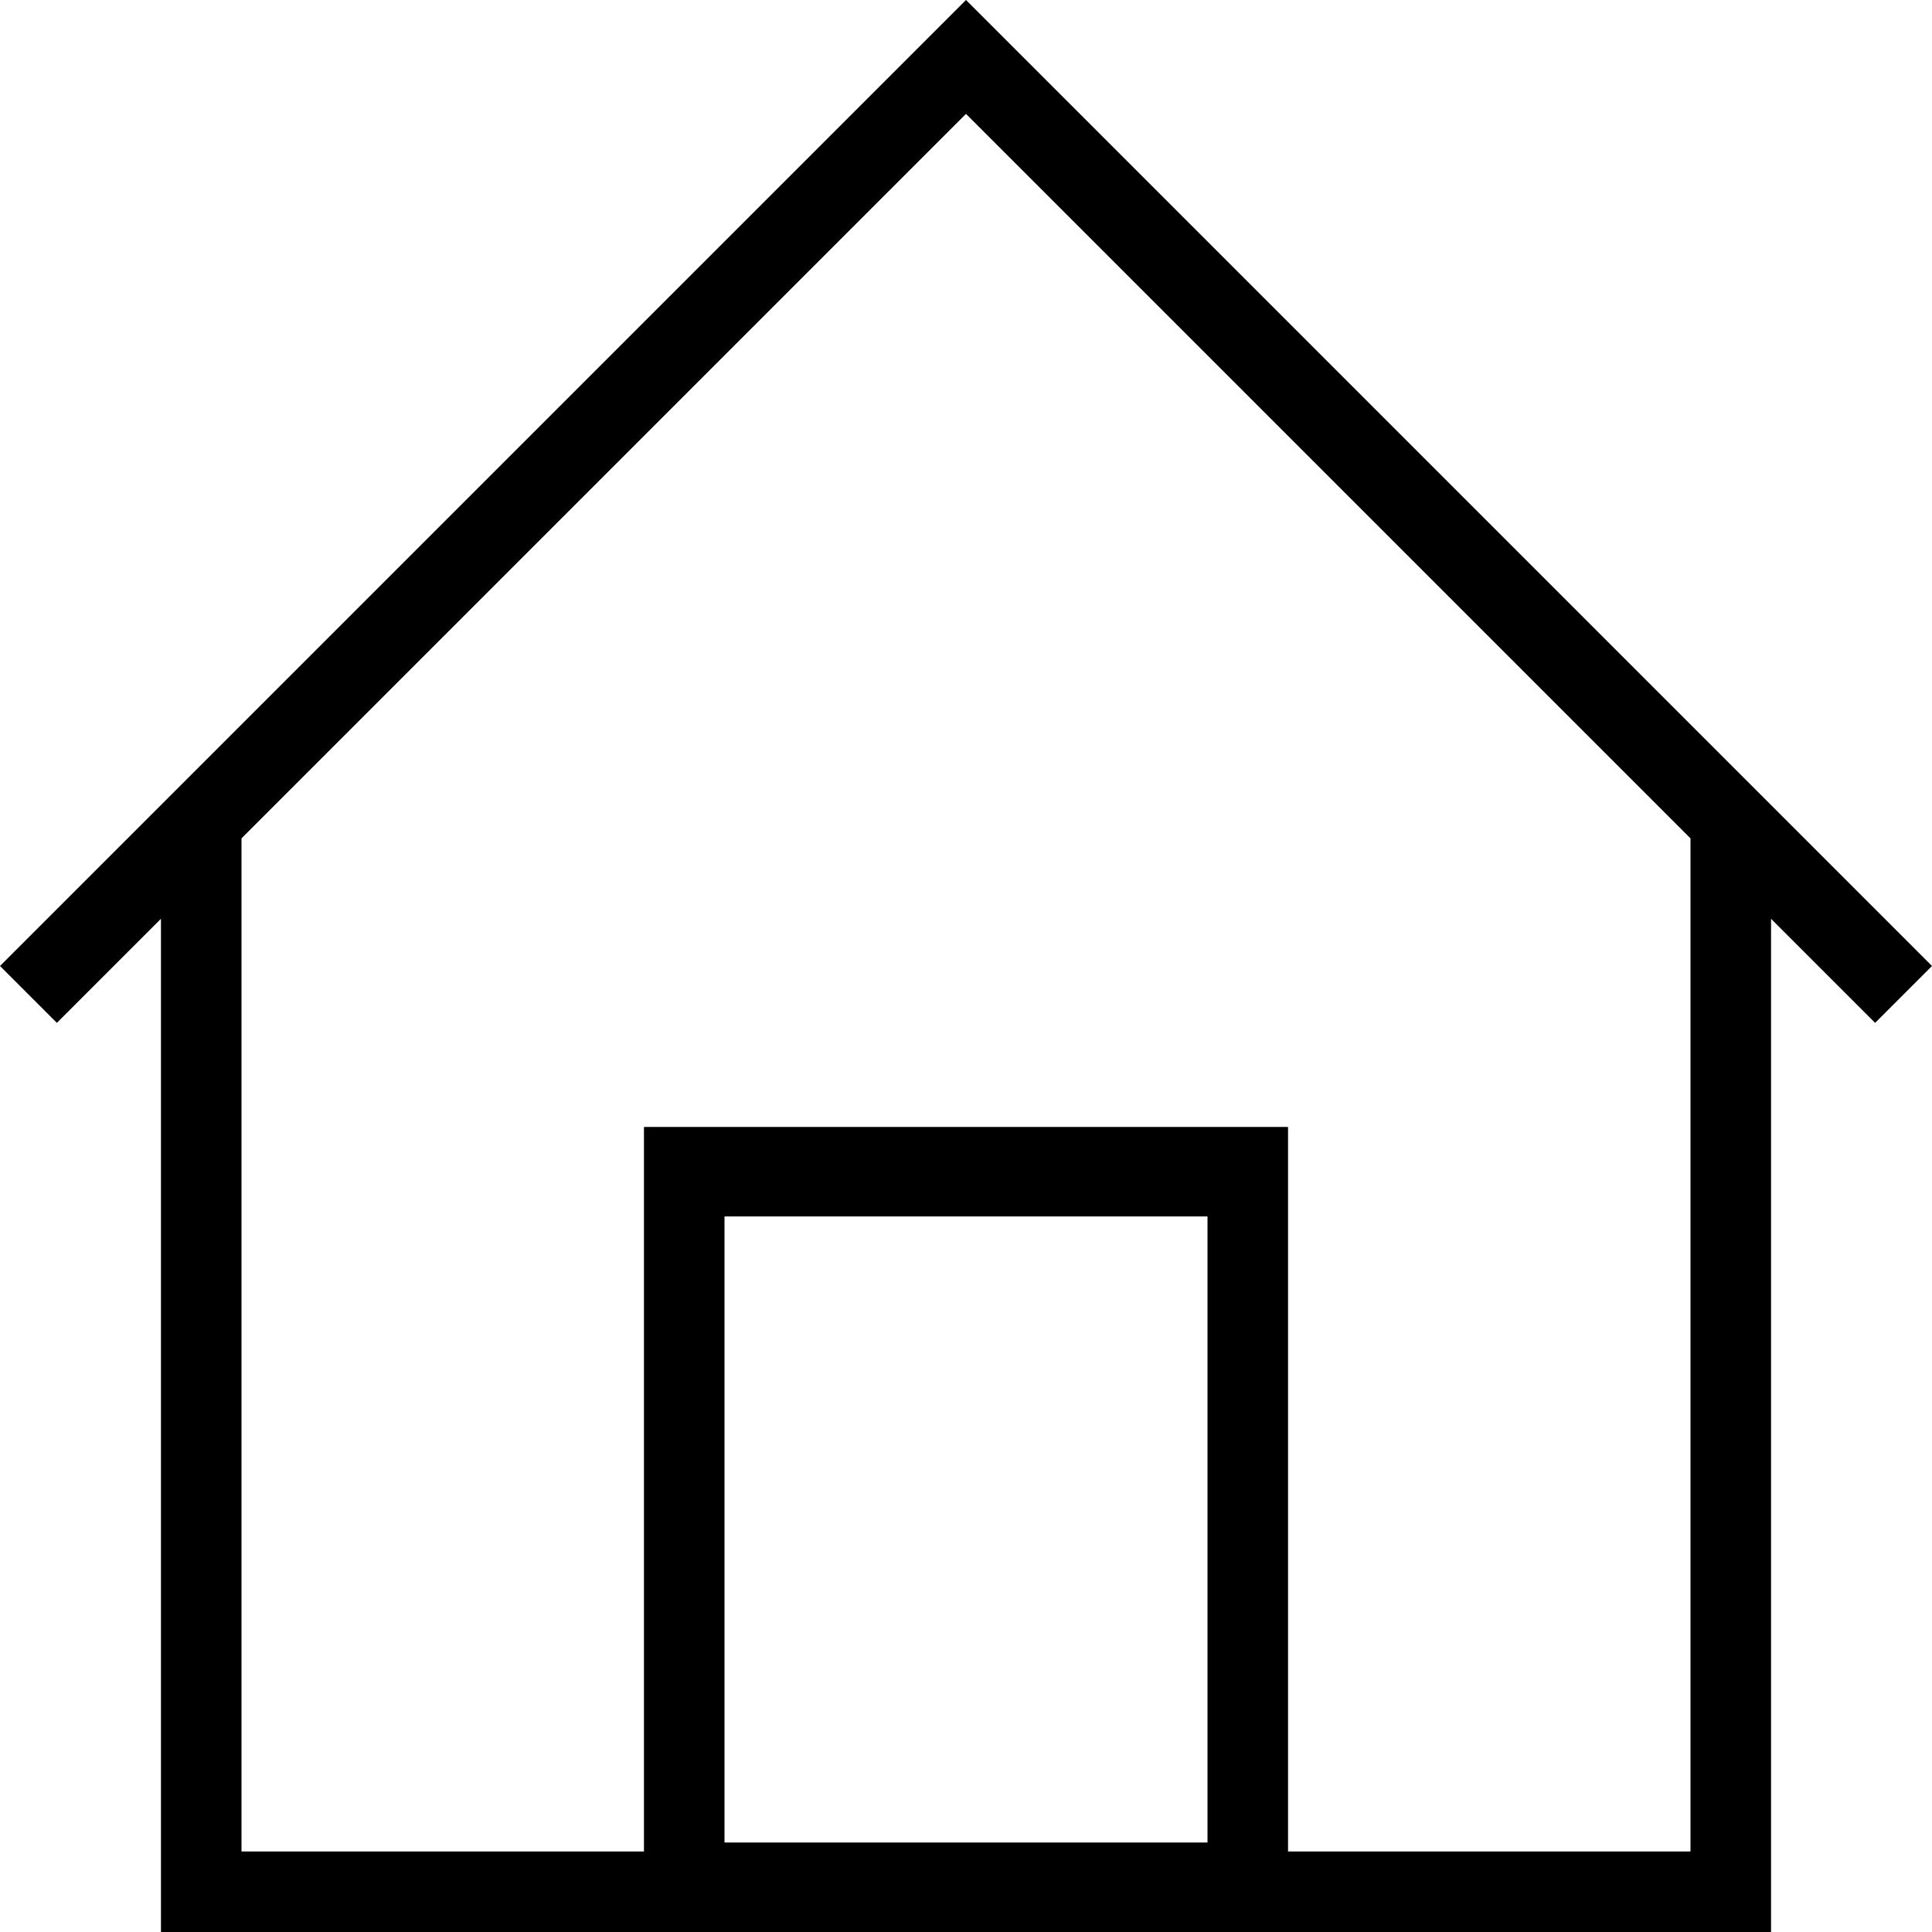
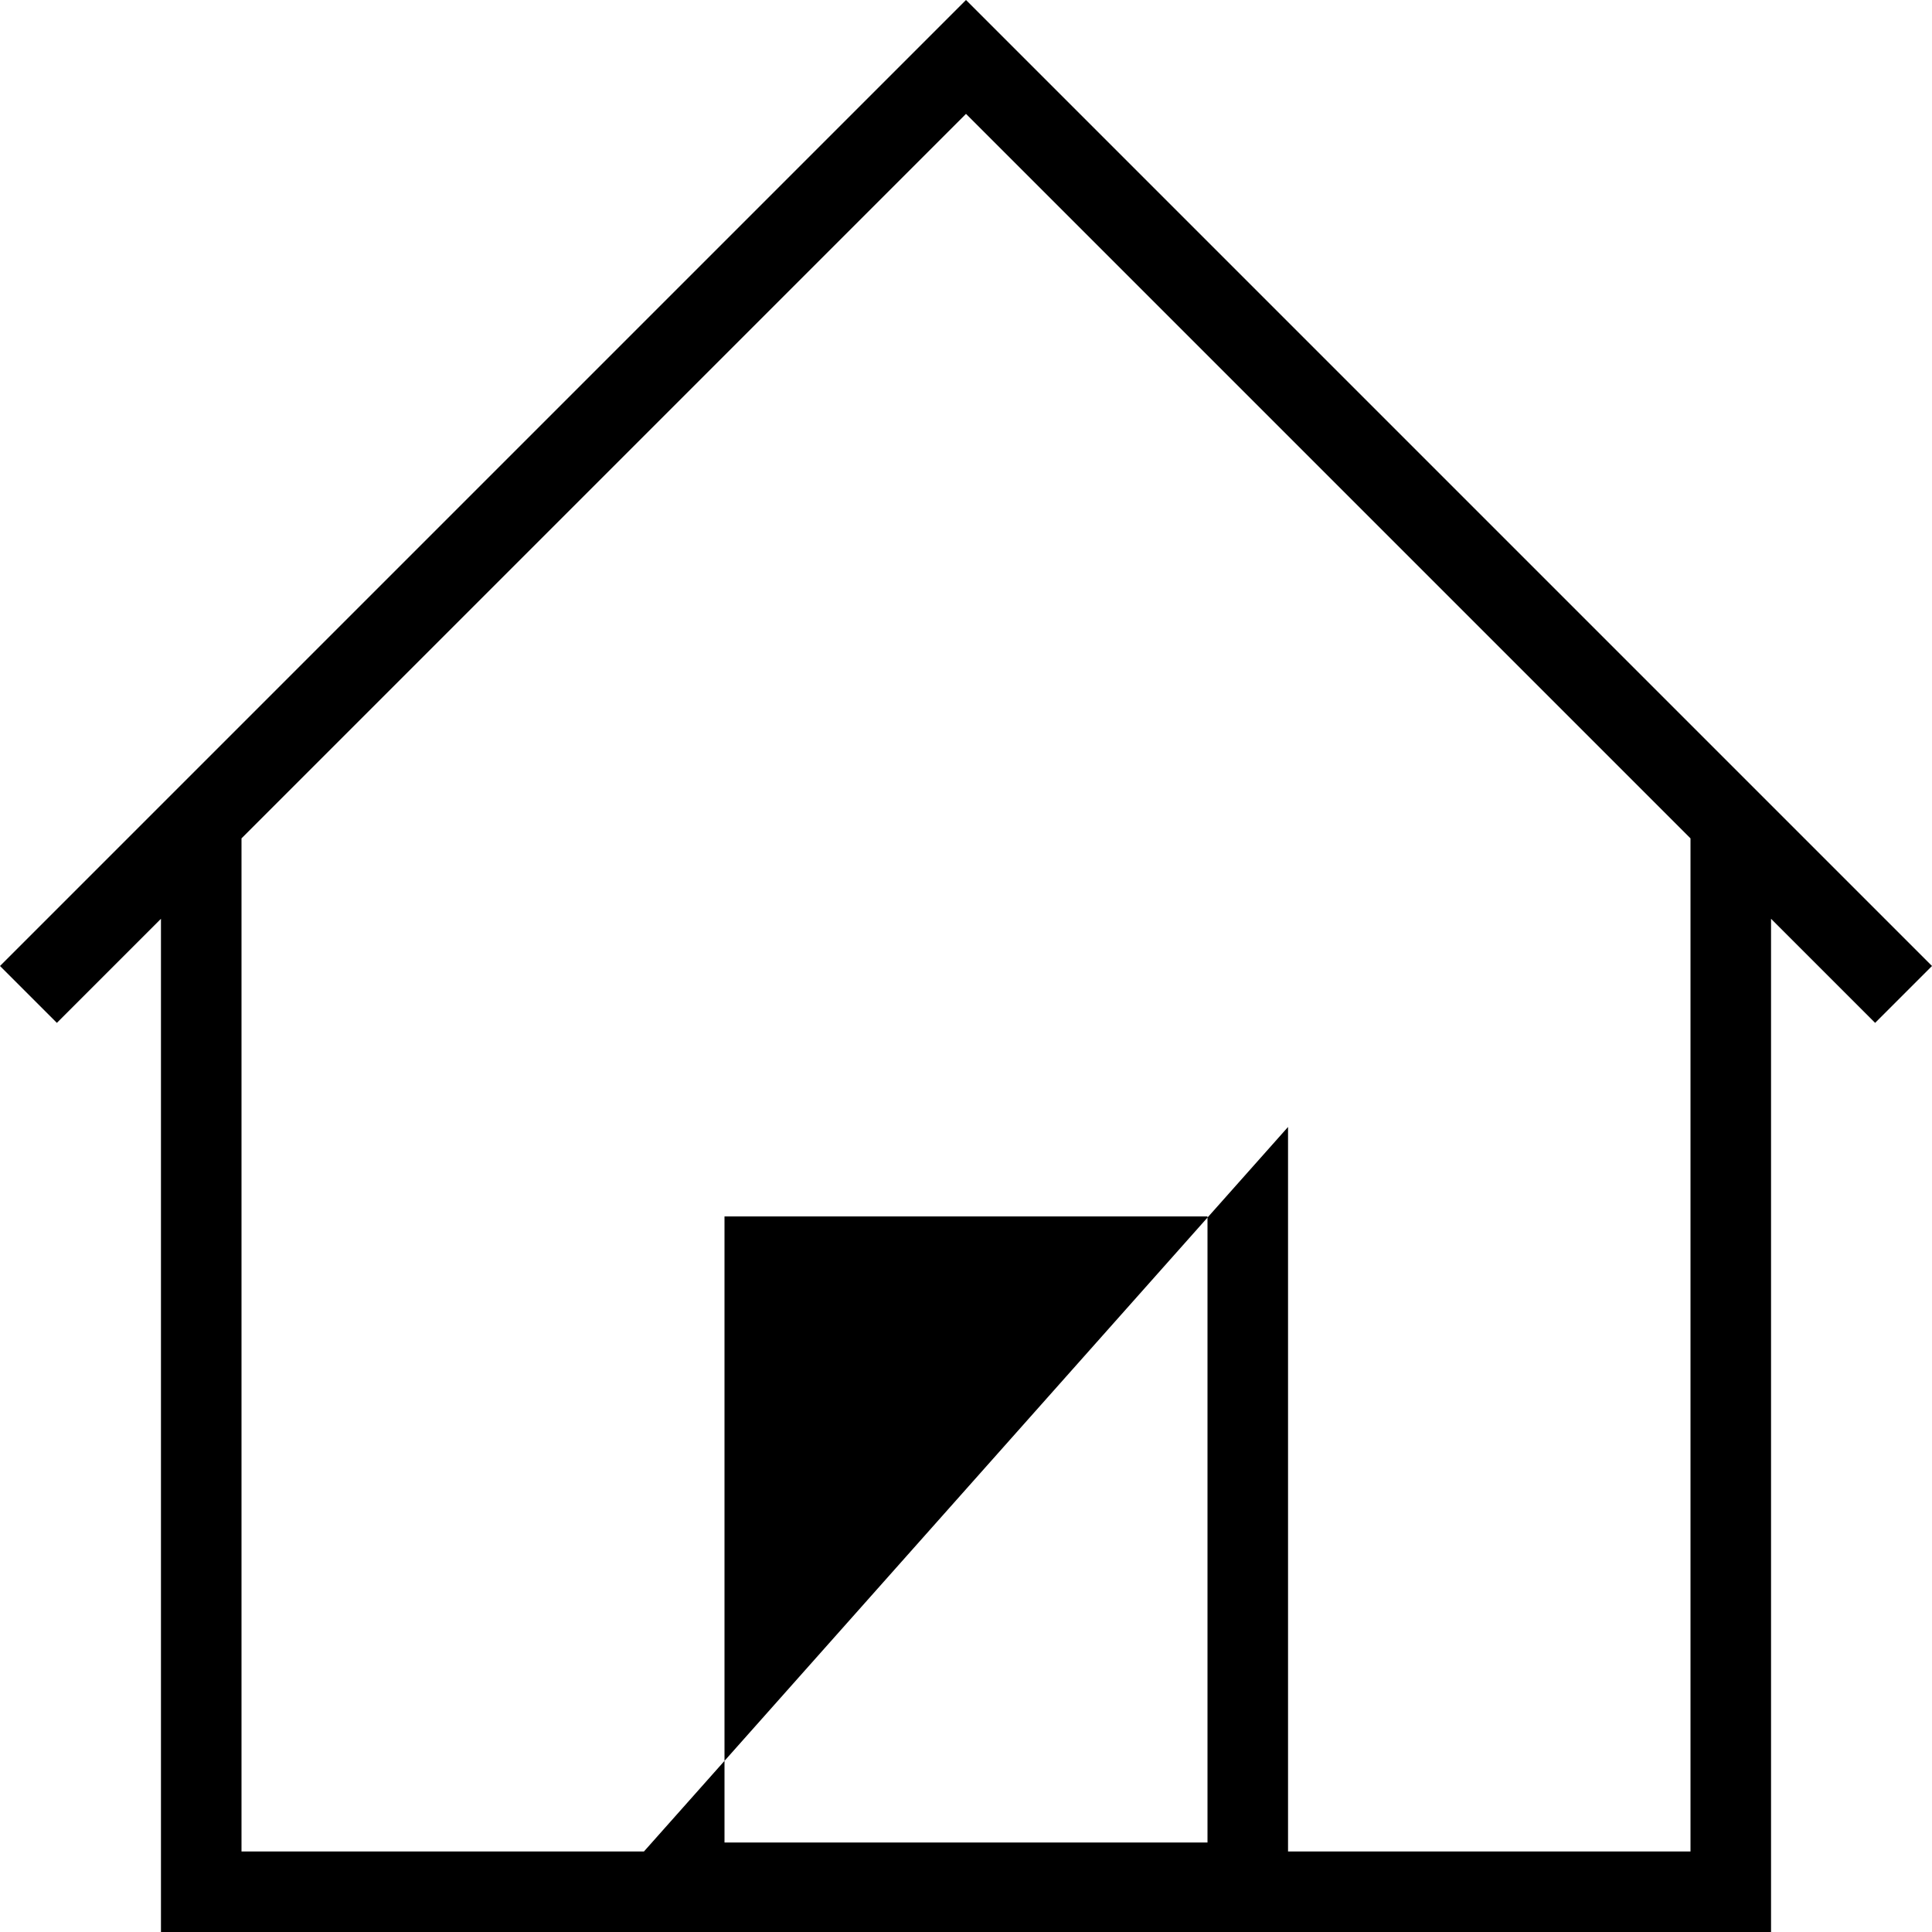
<svg xmlns="http://www.w3.org/2000/svg" width="16px" height="16px" viewBox="0 0 16 16" version="1.1">
  <title>iconmonstr-home-thin</title>
  <desc>Created with Sketch.</desc>
  <g id="Entwurf-02" stroke="none" stroke-width="1" fill="none" fill-rule="evenodd">
    <g id="Desktop-HD-Copy-6" transform="translate(-818, -43)" fill="#000000">
      <g id="iconmonstr-home-thin" transform="translate(818, 43)">
-         <path d="M14.667,7.609 L14.667,16 L1.333,16 L1.333,7.609 L0.471,8.471 L7.40148683e-17,8 L8,-1.18423789e-15 L16,8 L15.529,8.471 L14.667,7.609 Z M10.667,15.333 L14,15.333 L14,6.943 L8,0.943 L2,6.943 L2,15.333 L5.333,15.333 L5.333,9.333 L10.667,9.333 L10.667,15.333 Z M10,10.074 L6,10.074 L6,15.259 L10,15.259 L10,10.074 Z" id="Shape" />
+         <path d="M14.667,7.609 L14.667,16 L1.333,16 L1.333,7.609 L0.471,8.471 L7.40148683e-17,8 L8,-1.18423789e-15 L16,8 L15.529,8.471 L14.667,7.609 Z M10.667,15.333 L14,15.333 L14,6.943 L8,0.943 L2,6.943 L2,15.333 L5.333,15.333 L10.667,9.333 L10.667,15.333 Z M10,10.074 L6,10.074 L6,15.259 L10,15.259 L10,10.074 Z" id="Shape" />
      </g>
    </g>
  </g>
</svg>